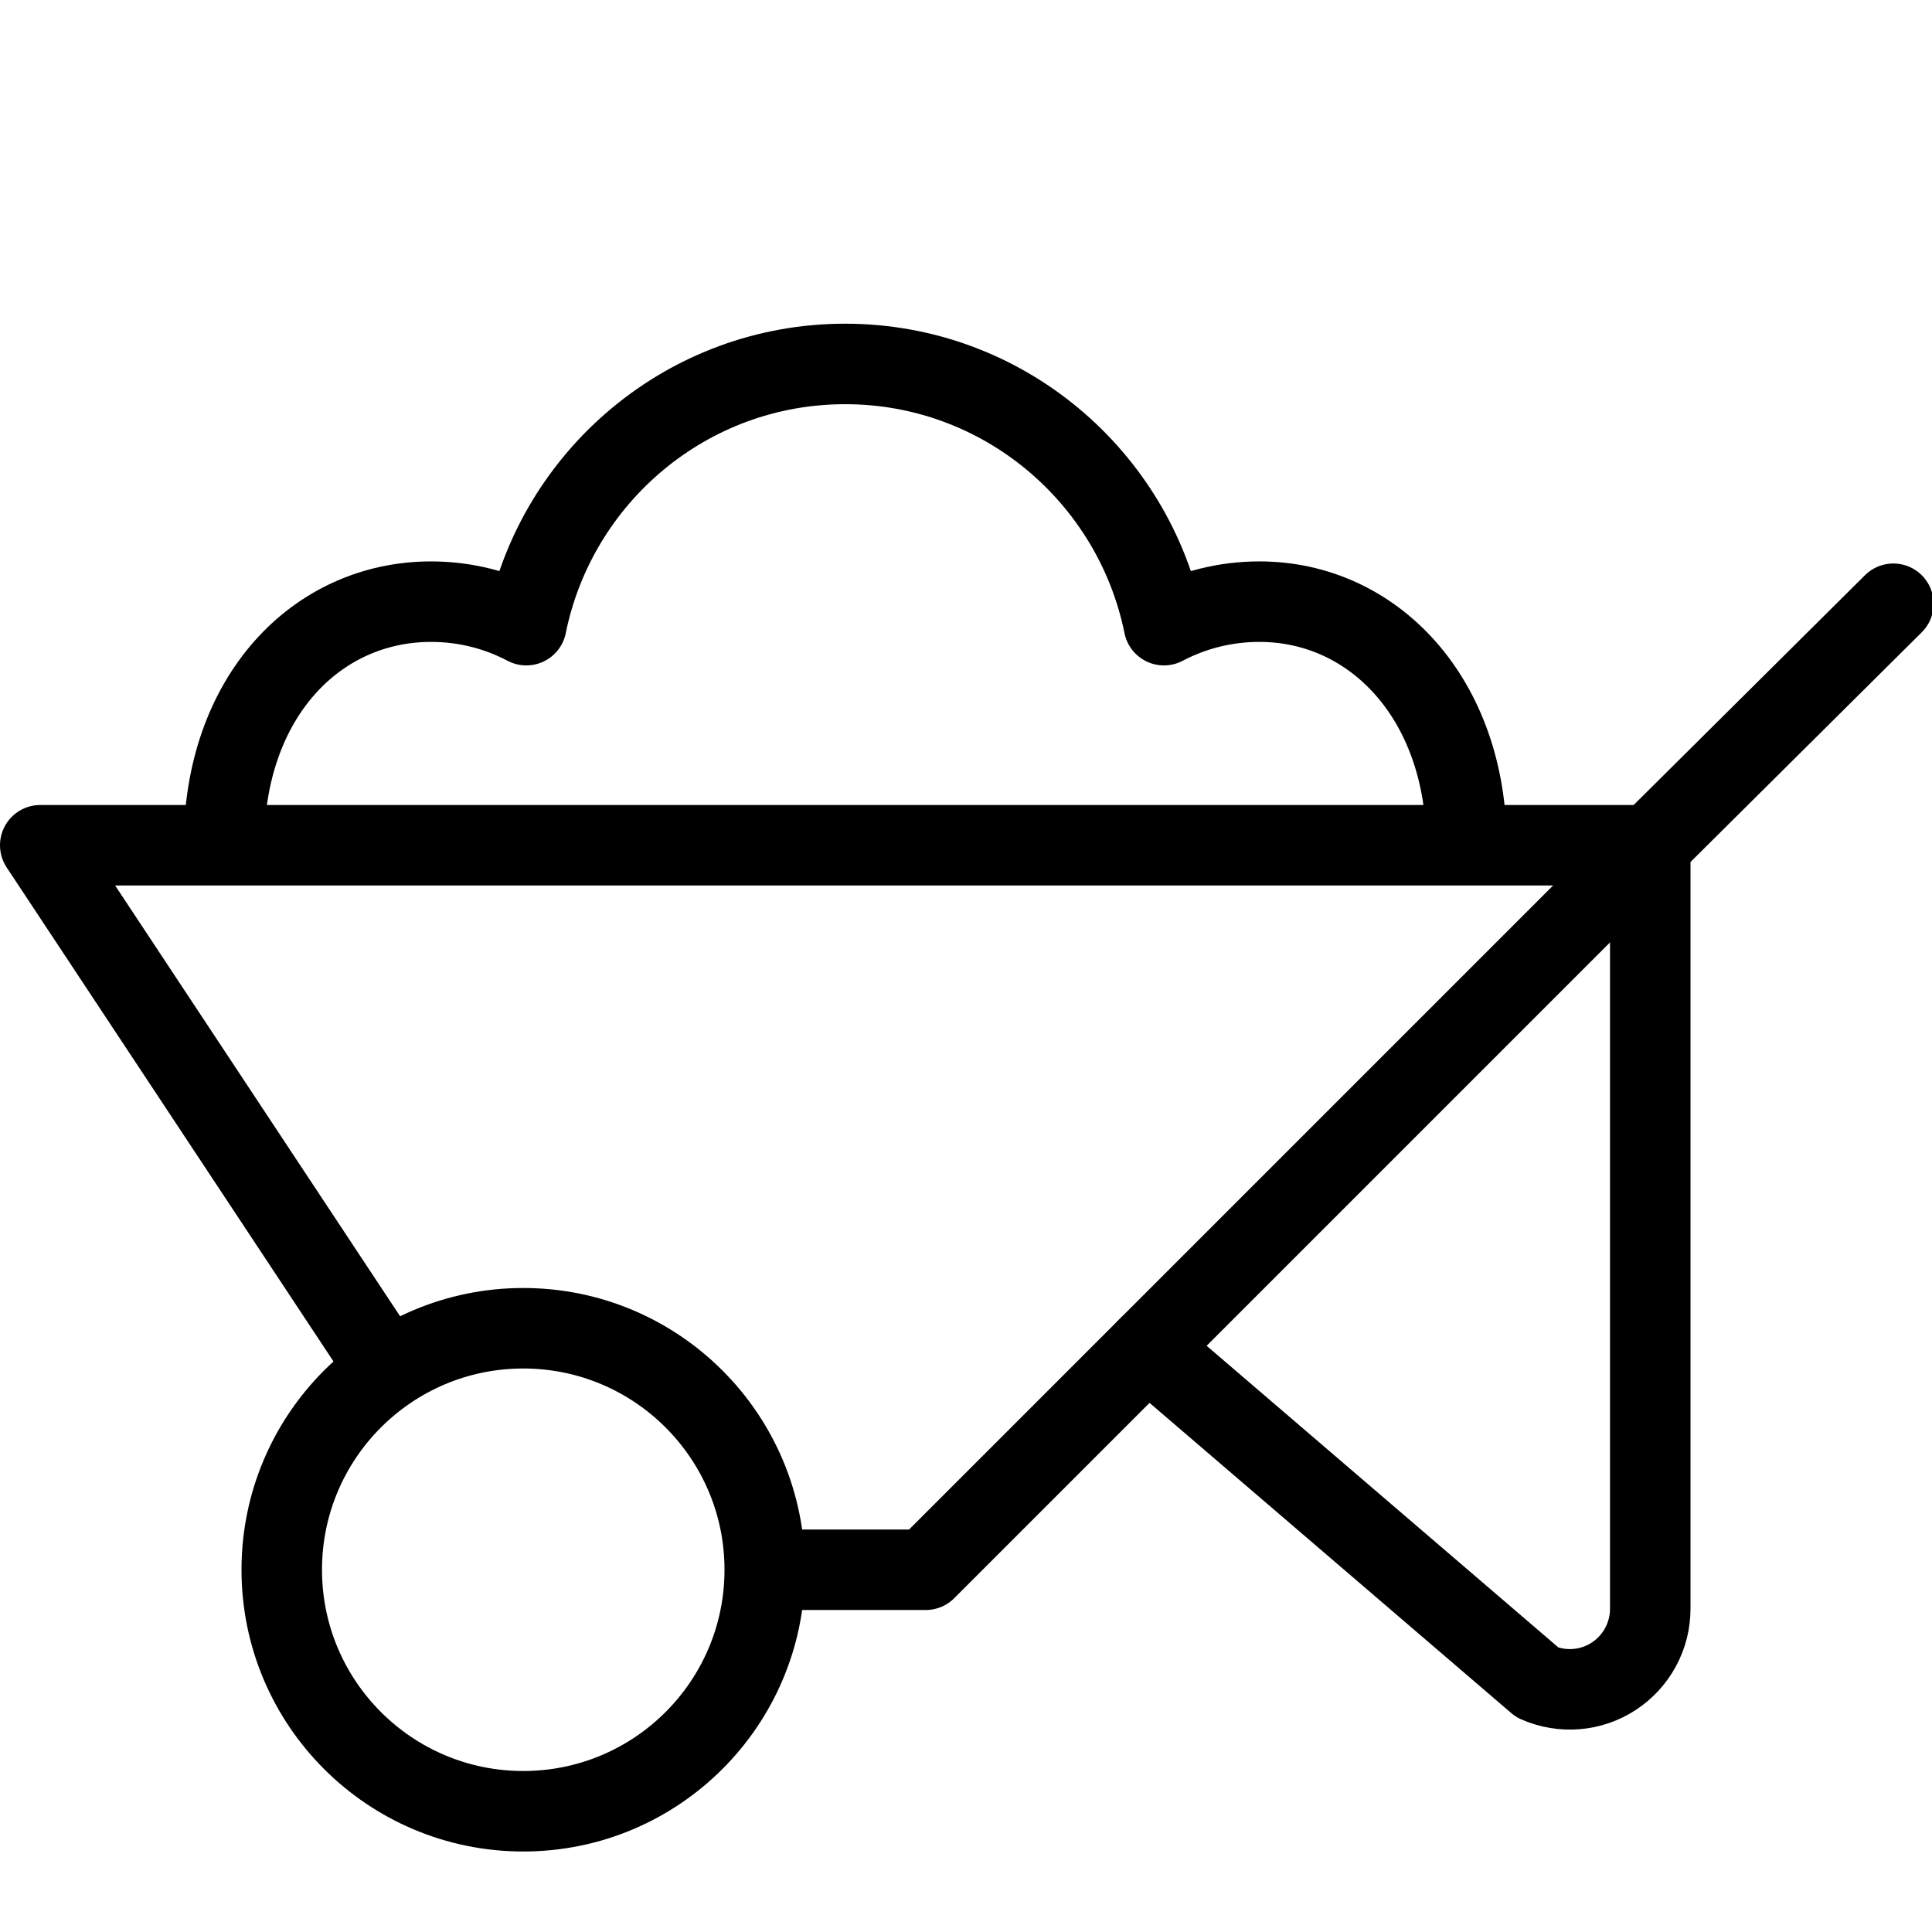
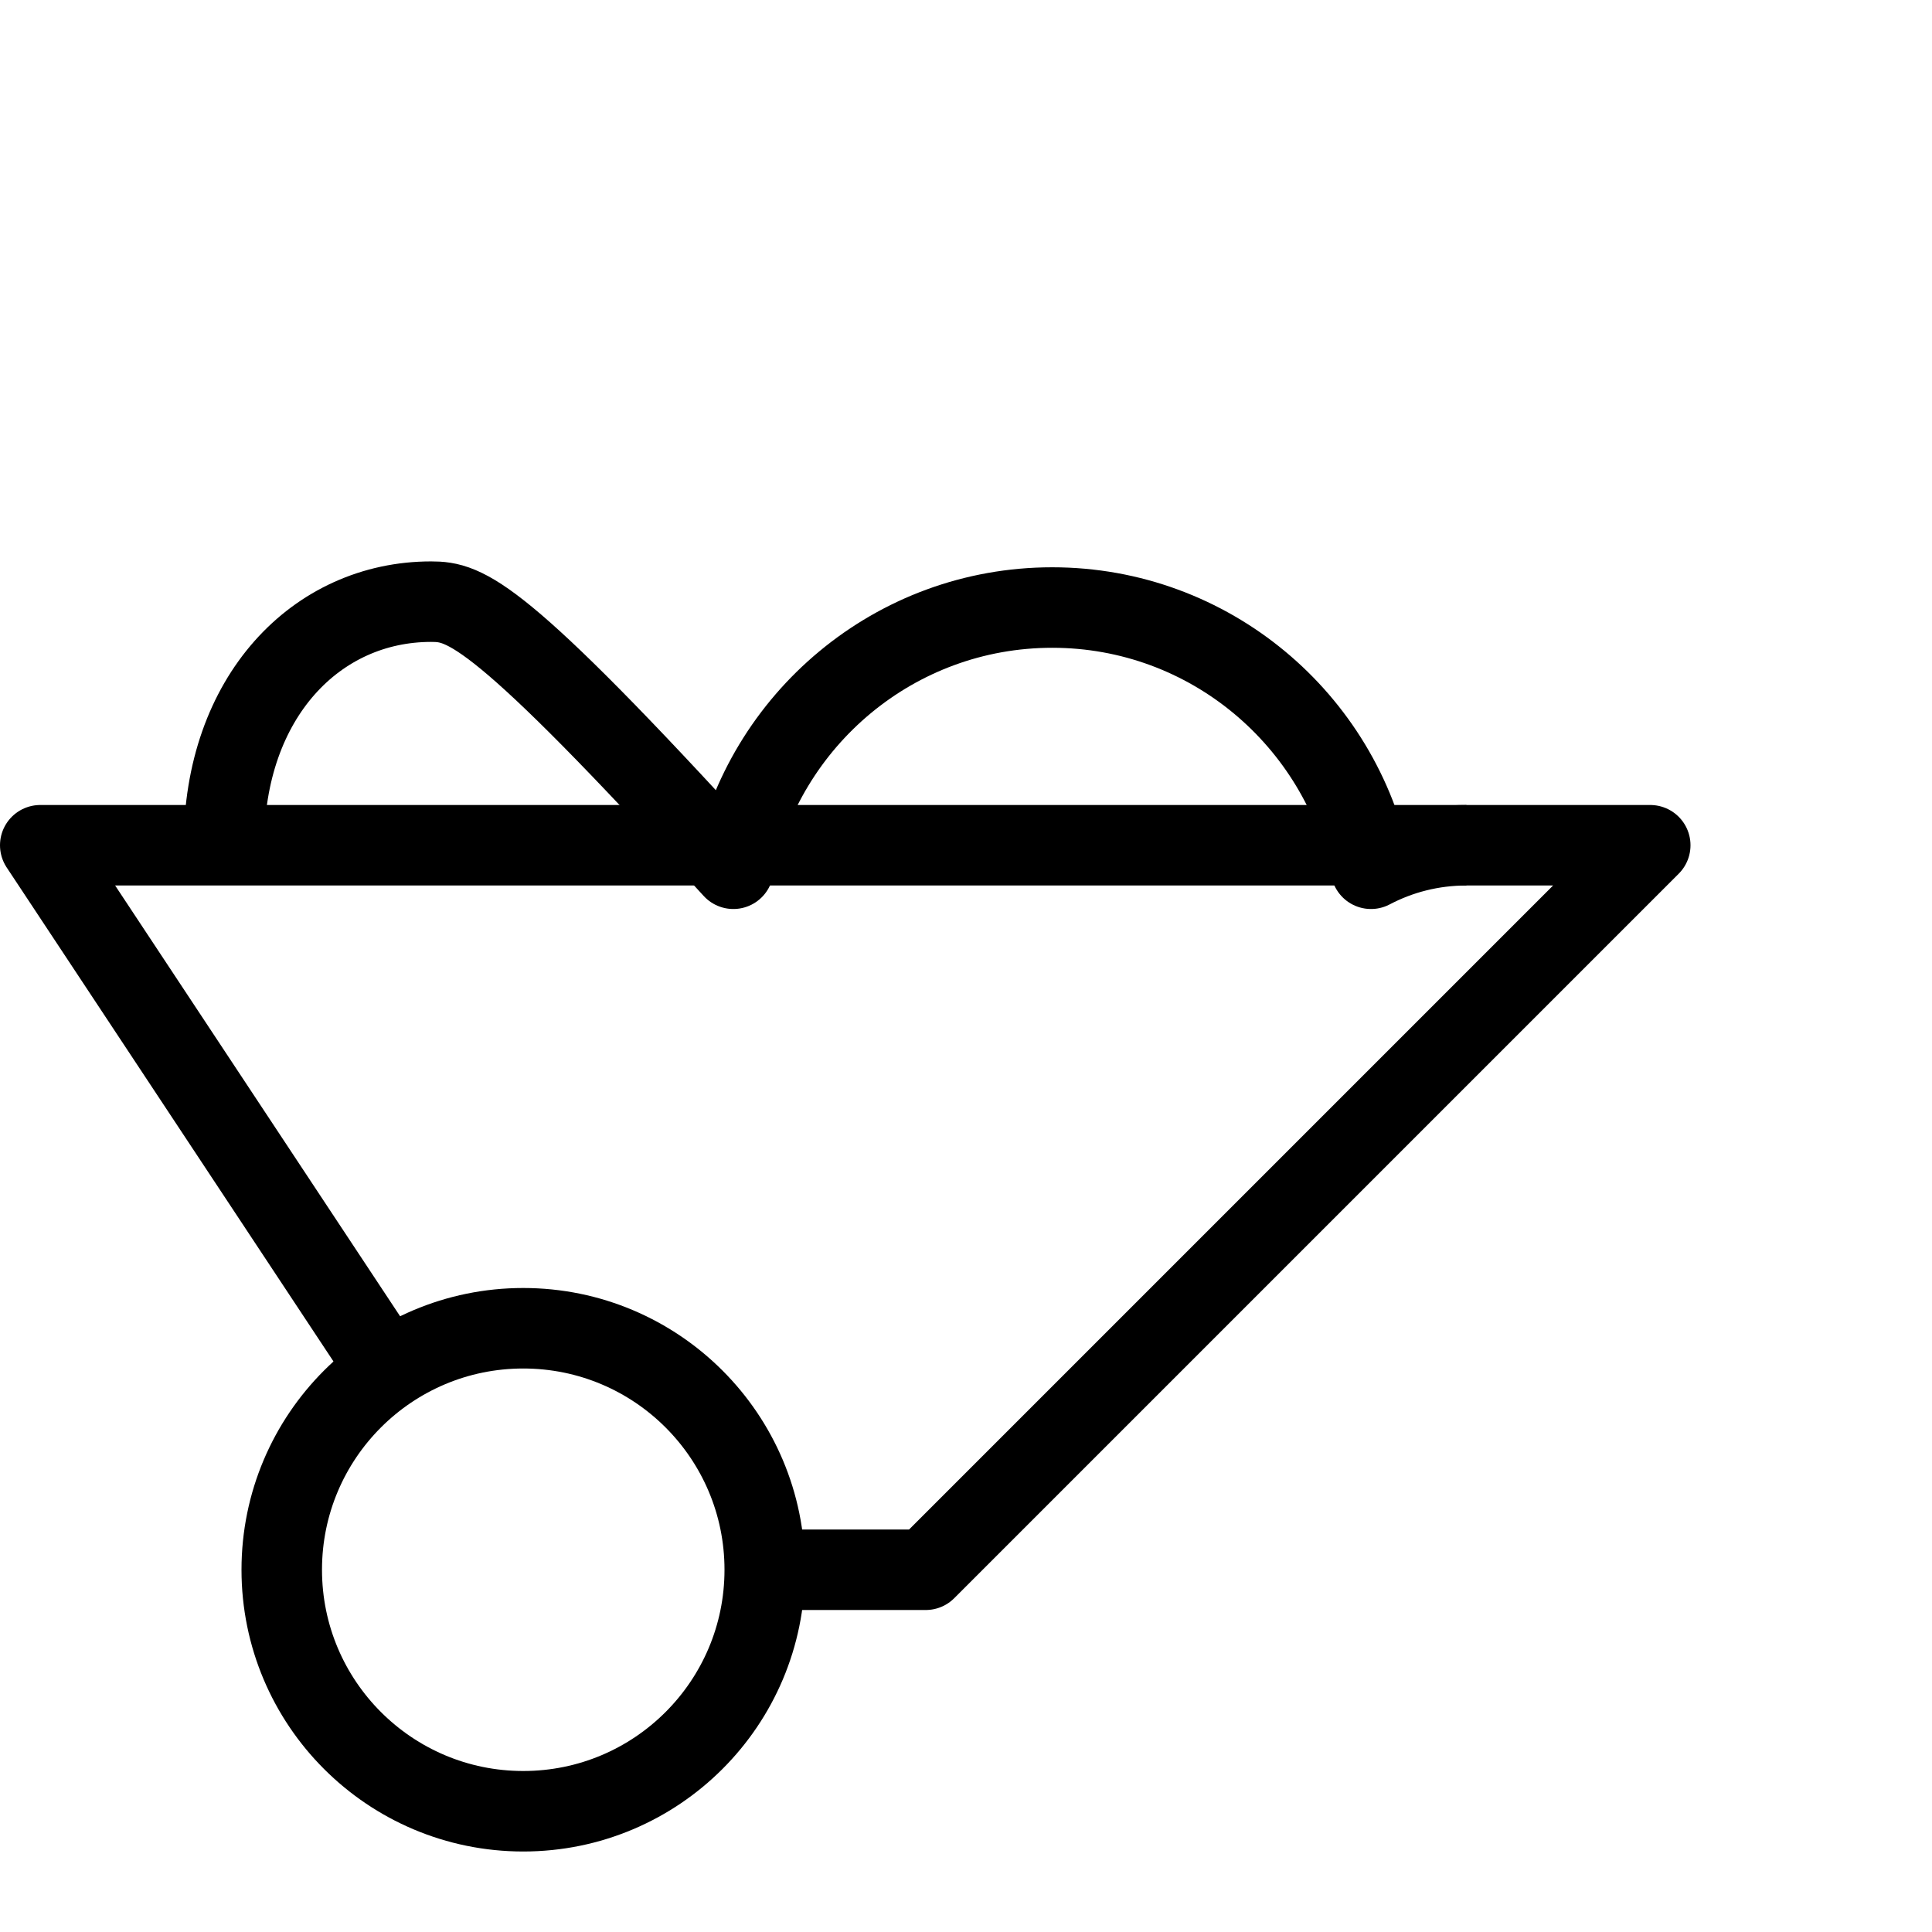
<svg xmlns="http://www.w3.org/2000/svg" version="1.1" x="0px" y="0px" width="24px" height="24px" viewBox="0 0 24 24" enable-background="new 0 0 24 24" xml:space="preserve">
  <g id="Outline_Icons">
    <g>
      <polyline fill="none" stroke="#000000" stroke-linejoin="round" stroke-miterlimit="10" points="4.759,16.938 0.5,10.5 20.5,10.5     11.5,19.5 9.5,19.5   " />
      <circle fill="none" stroke="#000000" stroke-linejoin="round" stroke-miterlimit="10" cx="6.5" cy="19.5" r="3" />
-       <line fill="none" stroke="#000000" stroke-linecap="round" stroke-linejoin="round" stroke-miterlimit="10" x1="20.5" y1="10.5" x2="23.52" y2="7.5" />
-       <path fill="none" stroke="#000000" stroke-linecap="round" stroke-linejoin="round" stroke-miterlimit="10" d="M20.5,10.583v9.402    c0,0.338-0.17,0.652-0.453,0.838c-0.282,0.185-0.639,0.214-0.948,0.078l-4.845-4.155" />
-       <path fill="none" stroke="#000000" stroke-linejoin="round" stroke-miterlimit="10" d="M18.217,10.5    c0-1.819-1.152-3.026-2.572-3.026c-0.429,0-0.83,0.105-1.186,0.292c-0.376-1.853-2.007-3.245-3.96-3.245    c-1.955,0-3.585,1.393-3.961,3.245C6.183,7.579,5.782,7.474,5.355,7.474c-1.422,0-2.573,1.181-2.573,3.026" />
+       <path fill="none" stroke="#000000" stroke-linejoin="round" stroke-miterlimit="10" d="M18.217,10.5    c-0.429,0-0.83,0.105-1.186,0.292c-0.376-1.853-2.007-3.245-3.96-3.245    c-1.955,0-3.585,1.393-3.961,3.245C6.183,7.579,5.782,7.474,5.355,7.474c-1.422,0-2.573,1.181-2.573,3.026" />
    </g>
  </g>
  <g id="invisible_shape">
    <rect fill="none" width="24" height="24" />
  </g>
</svg>